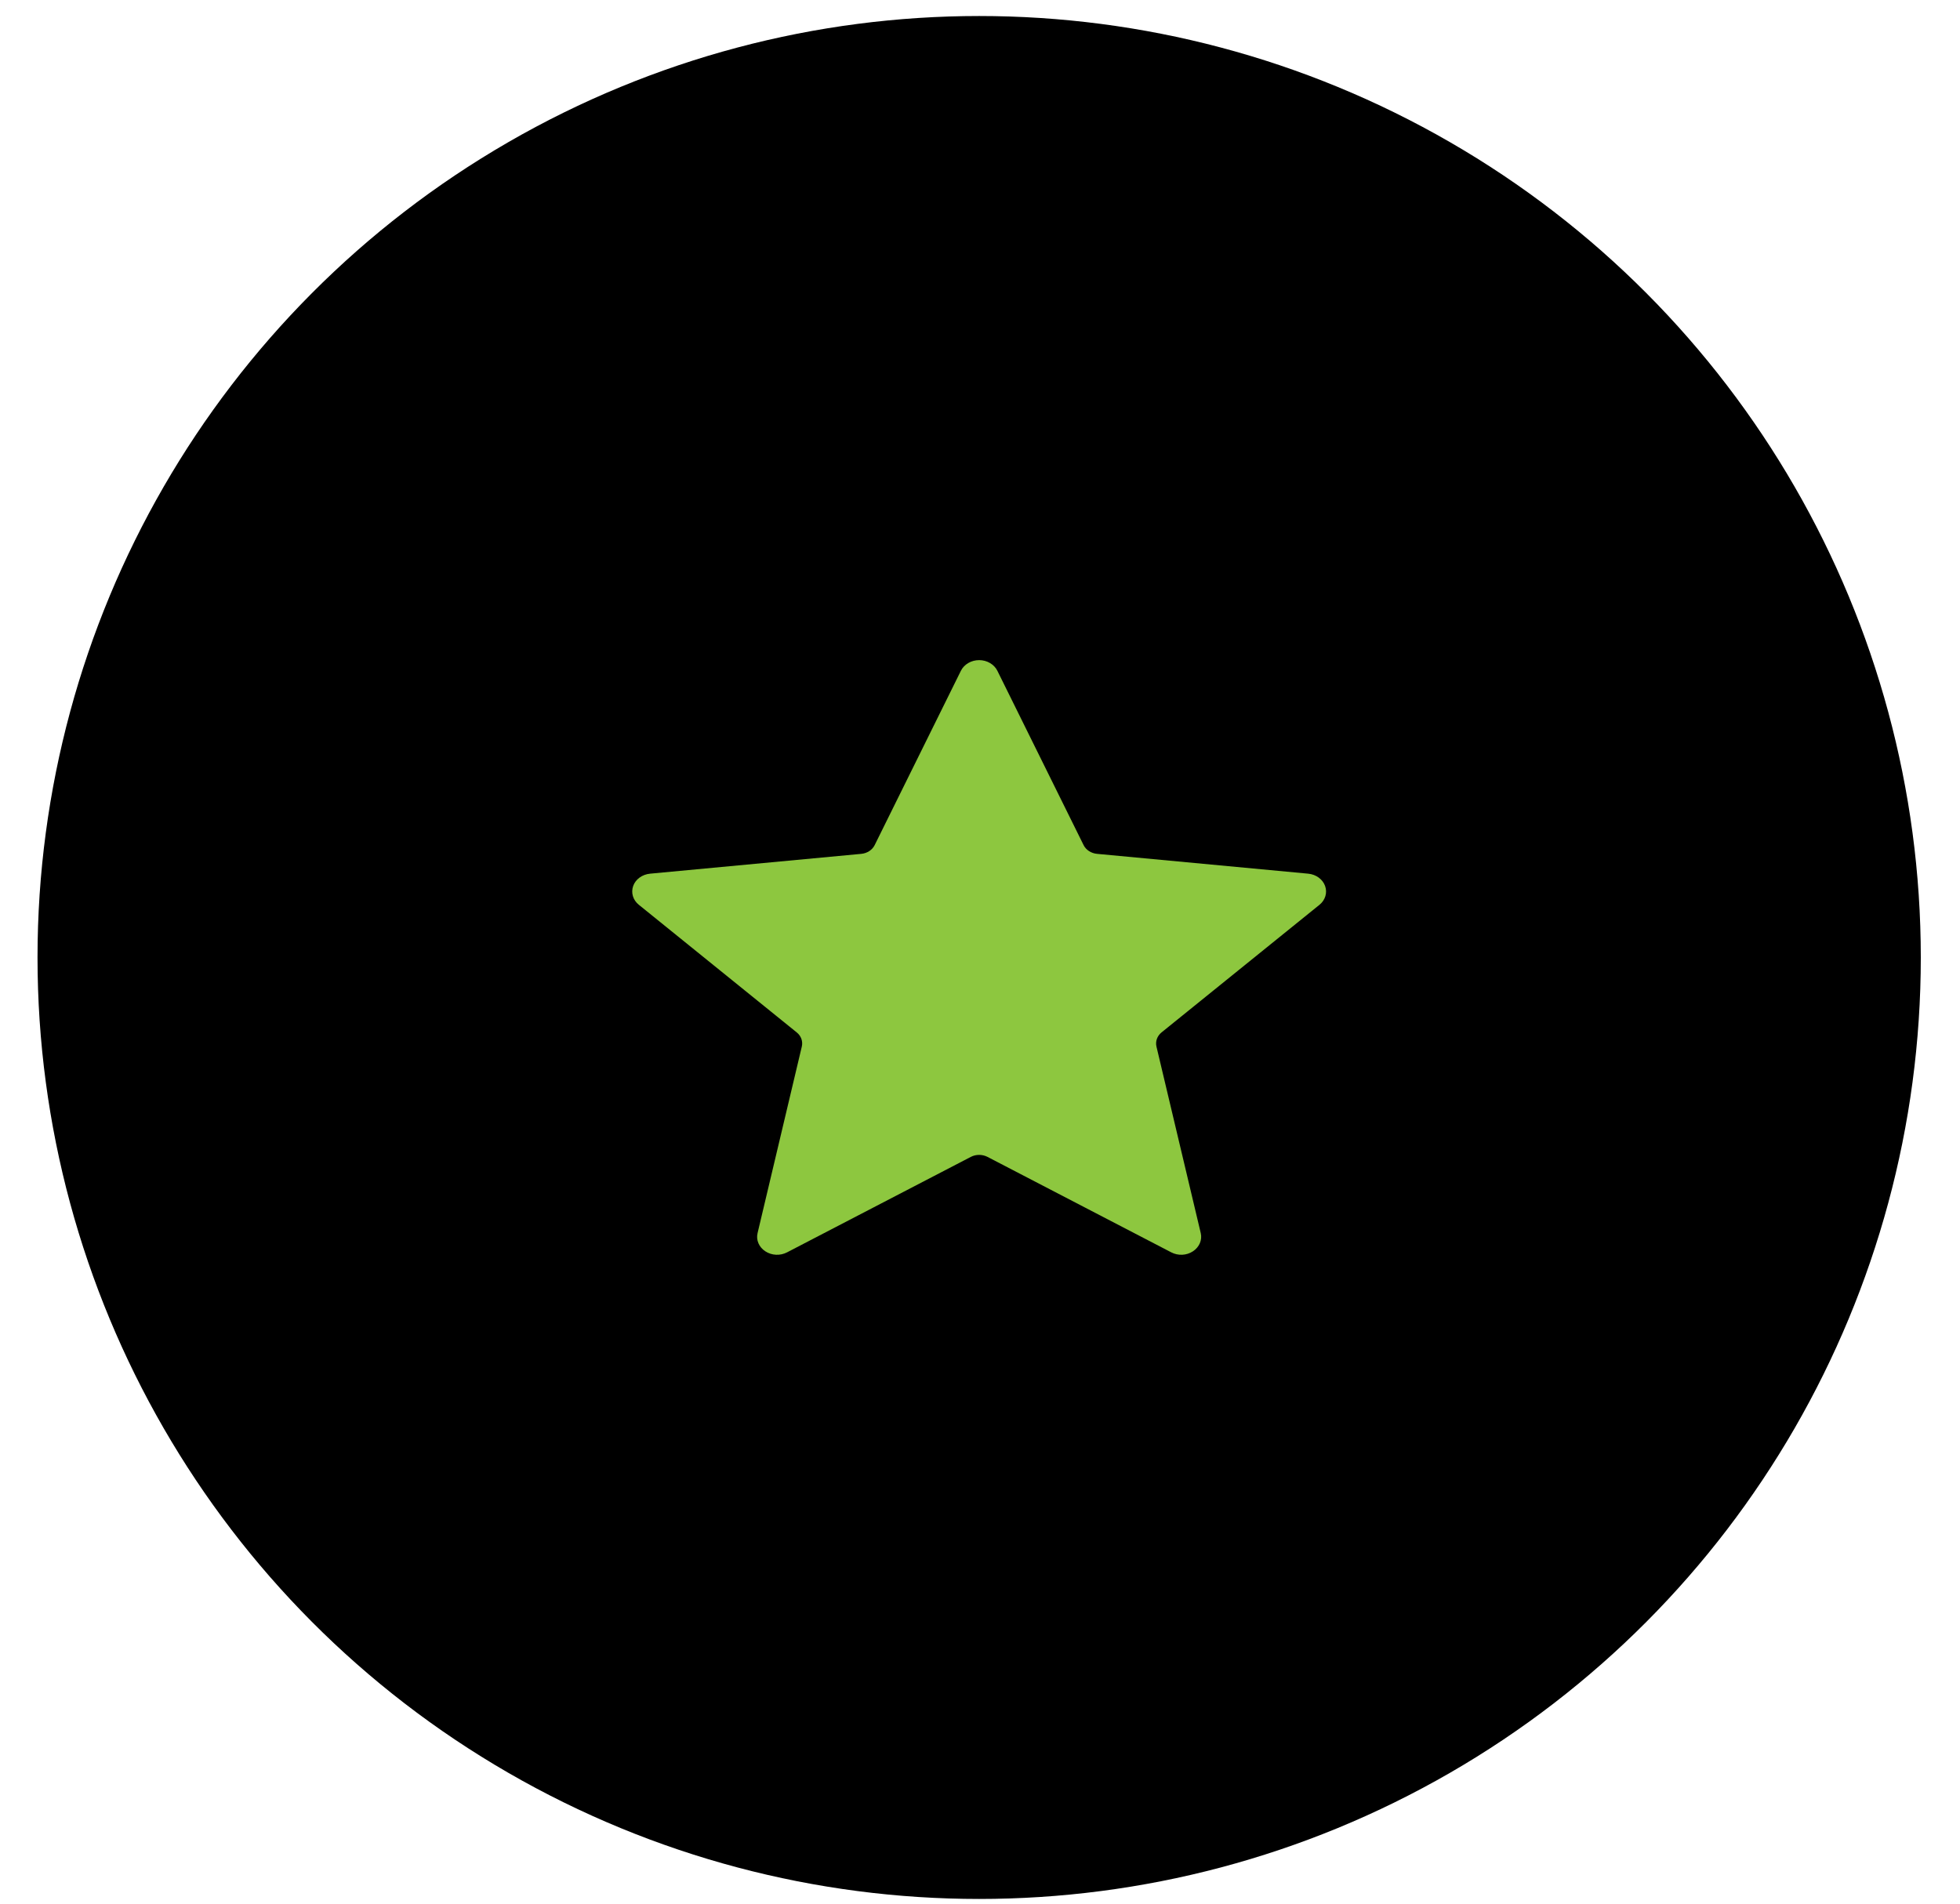
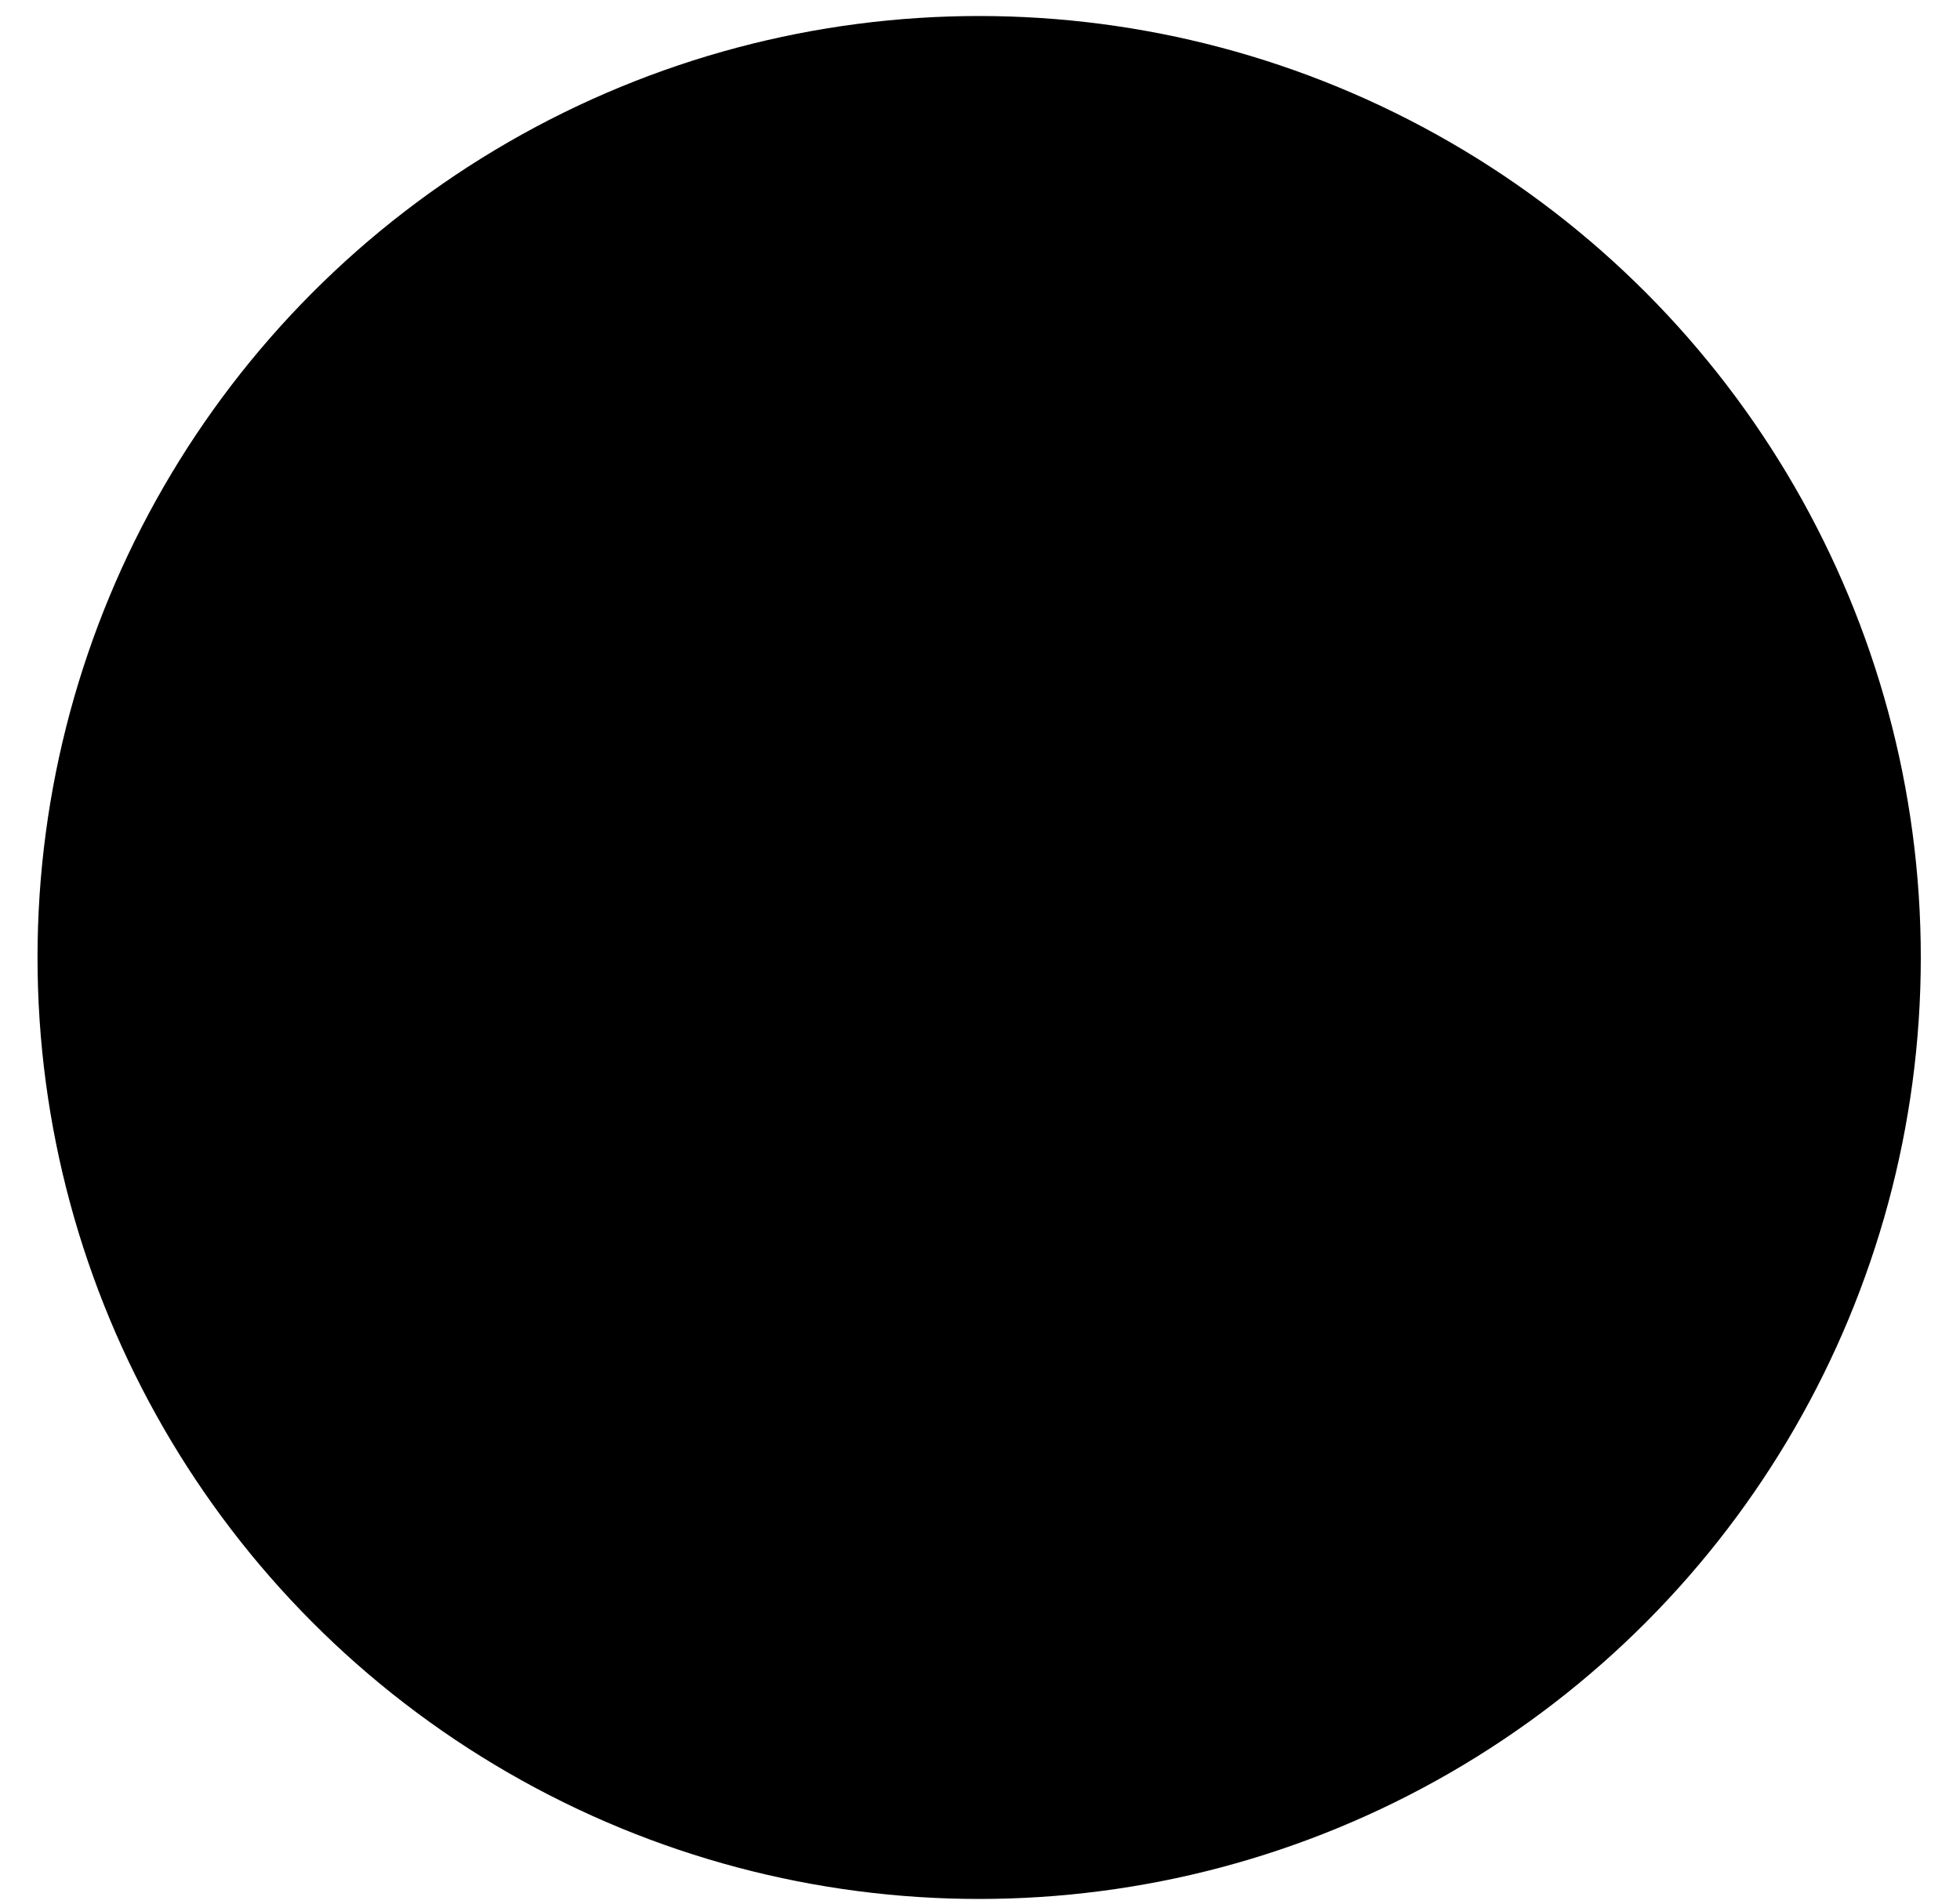
<svg xmlns="http://www.w3.org/2000/svg" width="35" height="34" viewBox="0 0 35 34" fill="none">
  <circle cx="17.485" cy="17.101" r="16.815" fill="black" />
-   <path fill-rule="evenodd" clip-rule="evenodd" d="M17.159 11.98C17.216 11.865 17.344 11.79 17.485 11.79C17.625 11.79 17.753 11.865 17.81 11.98L19.35 15.094C19.393 15.181 19.485 15.24 19.59 15.25L23.36 15.604C23.5 15.617 23.619 15.703 23.662 15.823C23.706 15.944 23.666 16.076 23.562 16.16L20.742 18.439C20.664 18.502 20.629 18.599 20.651 18.692L21.442 22.024C21.471 22.147 21.416 22.275 21.302 22.349C21.189 22.424 21.037 22.431 20.915 22.367L17.633 20.662C17.541 20.615 17.428 20.615 17.337 20.662L14.055 22.367C13.933 22.431 13.781 22.424 13.667 22.349C13.553 22.275 13.498 22.147 13.528 22.024L14.318 18.692C14.34 18.599 14.306 18.502 14.227 18.439L11.408 16.16C11.303 16.076 11.264 15.944 11.307 15.823C11.35 15.703 11.469 15.617 11.609 15.604L15.38 15.25C15.485 15.24 15.576 15.181 15.619 15.094L17.159 11.98H17.159Z" fill="#8DC73F" />
</svg>